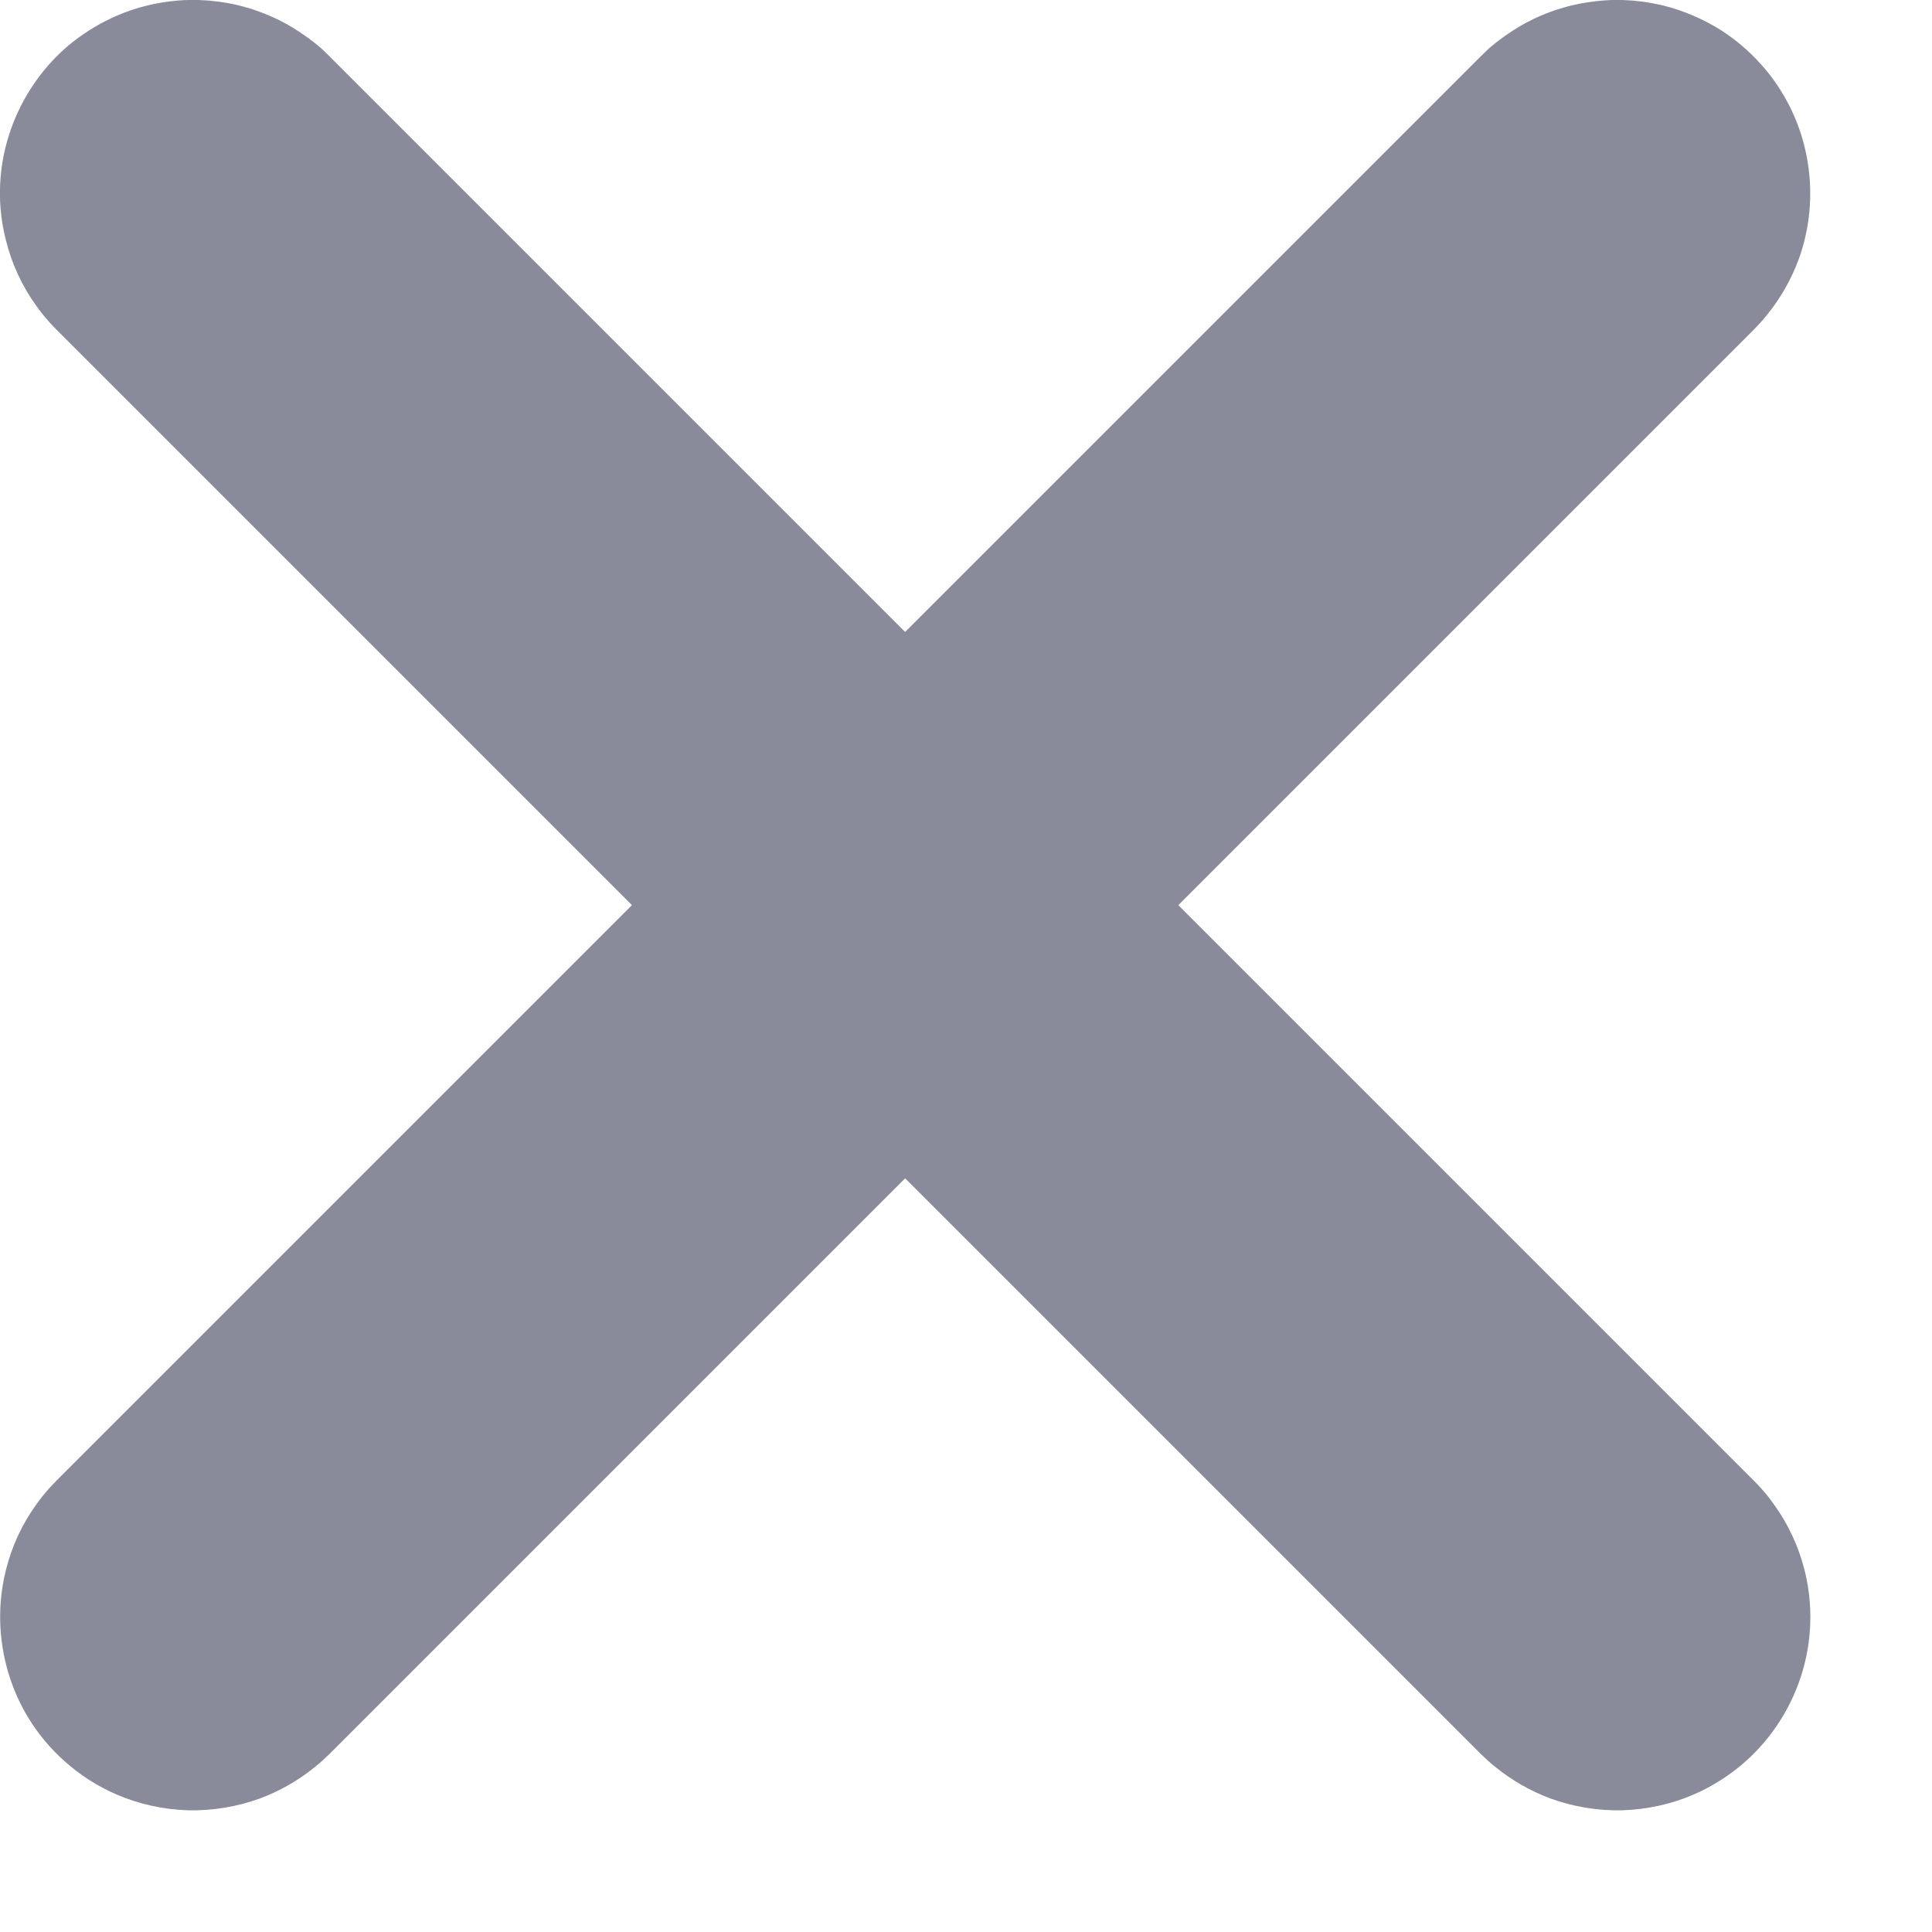
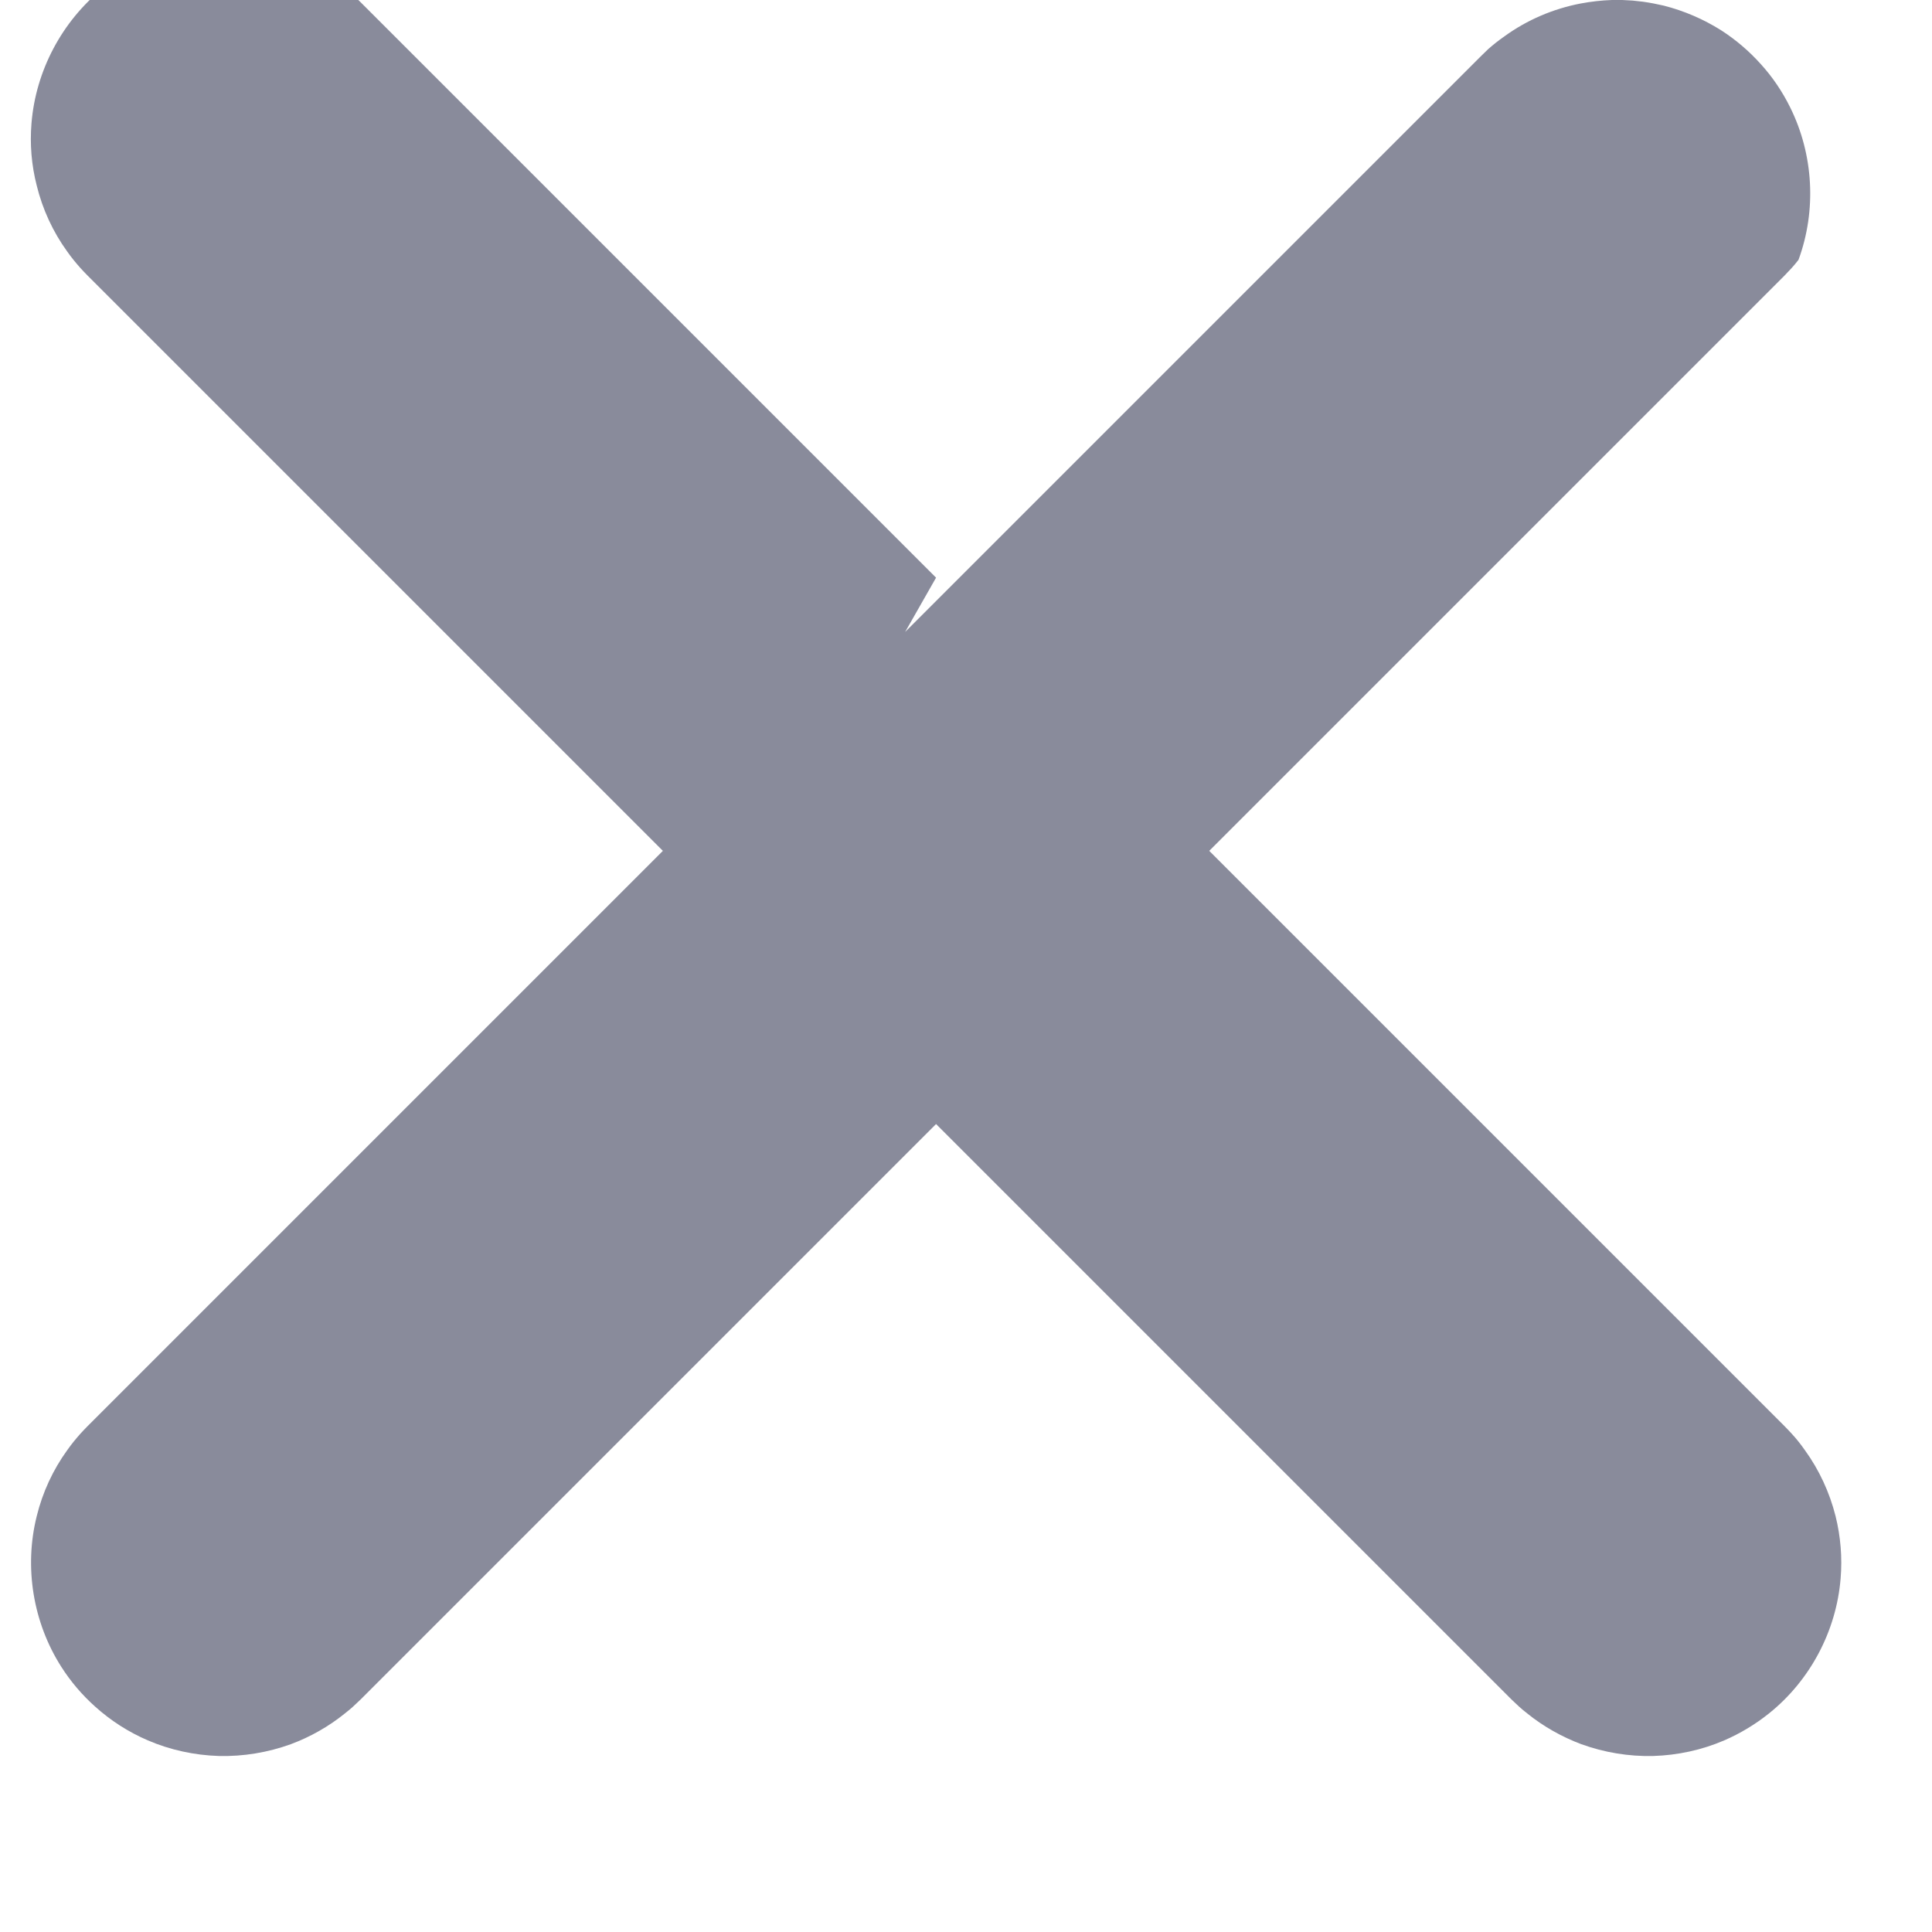
<svg xmlns="http://www.w3.org/2000/svg" width="100%" height="100%" viewBox="0 0 10 10" version="1.1" xml:space="preserve" style="fill-rule:evenodd;clip-rule:evenodd;stroke-linejoin:round;stroke-miterlimit:1.414;">
-   <path d="M4.685,3.271l2.978,-2.978c0.013,-0.013 0.026,-0.025 0.039,-0.038c0.027,-0.024 0.055,-0.046 0.085,-0.067c0.117,-0.085 0.253,-0.143 0.395,-0.17c0.053,-0.01 0.107,-0.016 0.161,-0.018c0.018,0 0.036,0 0.054,0c0.018,0.001 0.036,0.002 0.054,0.003c0.018,0.002 0.036,0.004 0.054,0.006c0.036,0.005 0.071,0.012 0.106,0.02c0.106,0.027 0.206,0.07 0.298,0.128c0.076,0.049 0.145,0.108 0.205,0.175c0.061,0.067 0.112,0.143 0.152,0.224c0.121,0.244 0.137,0.533 0.043,0.789c-0.038,0.101 -0.092,0.197 -0.16,0.281c-0.03,0.038 -0.039,0.046 -0.072,0.081l-2.978,2.978l2.978,2.978c0.013,0.013 0.025,0.026 0.037,0.039c0.025,0.027 0.047,0.055 0.068,0.085c0.074,0.102 0.128,0.219 0.159,0.342c0.026,0.105 0.035,0.214 0.026,0.322c-0.022,0.272 -0.158,0.528 -0.37,0.698c-0.071,0.057 -0.149,0.104 -0.232,0.14c-0.116,0.05 -0.241,0.077 -0.368,0.081c-0.126,0.003 -0.253,-0.018 -0.372,-0.061c-0.101,-0.038 -0.197,-0.092 -0.281,-0.16c-0.038,-0.03 -0.046,-0.039 -0.081,-0.072l-2.978,-2.978l-2.978,2.978c-0.035,0.033 -0.043,0.042 -0.081,0.072c-0.084,0.068 -0.179,0.122 -0.281,0.16c-0.119,0.043 -0.246,0.064 -0.372,0.061c-0.126,-0.004 -0.252,-0.031 -0.368,-0.081c-0.1,-0.043 -0.192,-0.102 -0.273,-0.175c-0.067,-0.06 -0.126,-0.129 -0.175,-0.206c-0.146,-0.229 -0.193,-0.515 -0.127,-0.779c0.03,-0.123 0.084,-0.24 0.158,-0.342c0.021,-0.03 0.044,-0.058 0.068,-0.085c0.012,-0.013 0.024,-0.026 0.037,-0.039l2.978,-2.978l-2.978,-2.978c-0.013,-0.013 -0.025,-0.026 -0.037,-0.039c-0.024,-0.027 -0.047,-0.055 -0.068,-0.085c-0.074,-0.102 -0.128,-0.219 -0.158,-0.342c-0.027,-0.105 -0.036,-0.214 -0.027,-0.322c0.022,-0.272 0.158,-0.528 0.37,-0.699c0.071,-0.056 0.149,-0.103 0.232,-0.139c0.099,-0.043 0.206,-0.069 0.314,-0.078c0.048,-0.004 0.06,-0.003 0.108,-0.003c0.018,0.001 0.036,0.002 0.054,0.003c0.018,0.002 0.036,0.004 0.054,0.006c0.054,0.007 0.107,0.019 0.159,0.035c0.103,0.032 0.201,0.08 0.289,0.144c0.03,0.021 0.058,0.043 0.085,0.067c0.013,0.013 0.026,0.025 0.039,0.038l2.978,2.978Z" style="fill:#898b9b;" />
+   <path d="M4.685,3.271l2.978,-2.978c0.013,-0.013 0.026,-0.025 0.039,-0.038c0.027,-0.024 0.055,-0.046 0.085,-0.067c0.117,-0.085 0.253,-0.143 0.395,-0.17c0.053,-0.01 0.107,-0.016 0.161,-0.018c0.018,0 0.036,0 0.054,0c0.018,0.001 0.036,0.002 0.054,0.003c0.018,0.002 0.036,0.004 0.054,0.006c0.036,0.005 0.071,0.012 0.106,0.02c0.106,0.027 0.206,0.07 0.298,0.128c0.076,0.049 0.145,0.108 0.205,0.175c0.061,0.067 0.112,0.143 0.152,0.224c0.121,0.244 0.137,0.533 0.043,0.789c-0.03,0.038 -0.039,0.046 -0.072,0.081l-2.978,2.978l2.978,2.978c0.013,0.013 0.025,0.026 0.037,0.039c0.025,0.027 0.047,0.055 0.068,0.085c0.074,0.102 0.128,0.219 0.159,0.342c0.026,0.105 0.035,0.214 0.026,0.322c-0.022,0.272 -0.158,0.528 -0.37,0.698c-0.071,0.057 -0.149,0.104 -0.232,0.14c-0.116,0.05 -0.241,0.077 -0.368,0.081c-0.126,0.003 -0.253,-0.018 -0.372,-0.061c-0.101,-0.038 -0.197,-0.092 -0.281,-0.16c-0.038,-0.03 -0.046,-0.039 -0.081,-0.072l-2.978,-2.978l-2.978,2.978c-0.035,0.033 -0.043,0.042 -0.081,0.072c-0.084,0.068 -0.179,0.122 -0.281,0.16c-0.119,0.043 -0.246,0.064 -0.372,0.061c-0.126,-0.004 -0.252,-0.031 -0.368,-0.081c-0.1,-0.043 -0.192,-0.102 -0.273,-0.175c-0.067,-0.06 -0.126,-0.129 -0.175,-0.206c-0.146,-0.229 -0.193,-0.515 -0.127,-0.779c0.03,-0.123 0.084,-0.24 0.158,-0.342c0.021,-0.03 0.044,-0.058 0.068,-0.085c0.012,-0.013 0.024,-0.026 0.037,-0.039l2.978,-2.978l-2.978,-2.978c-0.013,-0.013 -0.025,-0.026 -0.037,-0.039c-0.024,-0.027 -0.047,-0.055 -0.068,-0.085c-0.074,-0.102 -0.128,-0.219 -0.158,-0.342c-0.027,-0.105 -0.036,-0.214 -0.027,-0.322c0.022,-0.272 0.158,-0.528 0.37,-0.699c0.071,-0.056 0.149,-0.103 0.232,-0.139c0.099,-0.043 0.206,-0.069 0.314,-0.078c0.048,-0.004 0.06,-0.003 0.108,-0.003c0.018,0.001 0.036,0.002 0.054,0.003c0.018,0.002 0.036,0.004 0.054,0.006c0.054,0.007 0.107,0.019 0.159,0.035c0.103,0.032 0.201,0.08 0.289,0.144c0.03,0.021 0.058,0.043 0.085,0.067c0.013,0.013 0.026,0.025 0.039,0.038l2.978,2.978Z" style="fill:#898b9b;" />
</svg>